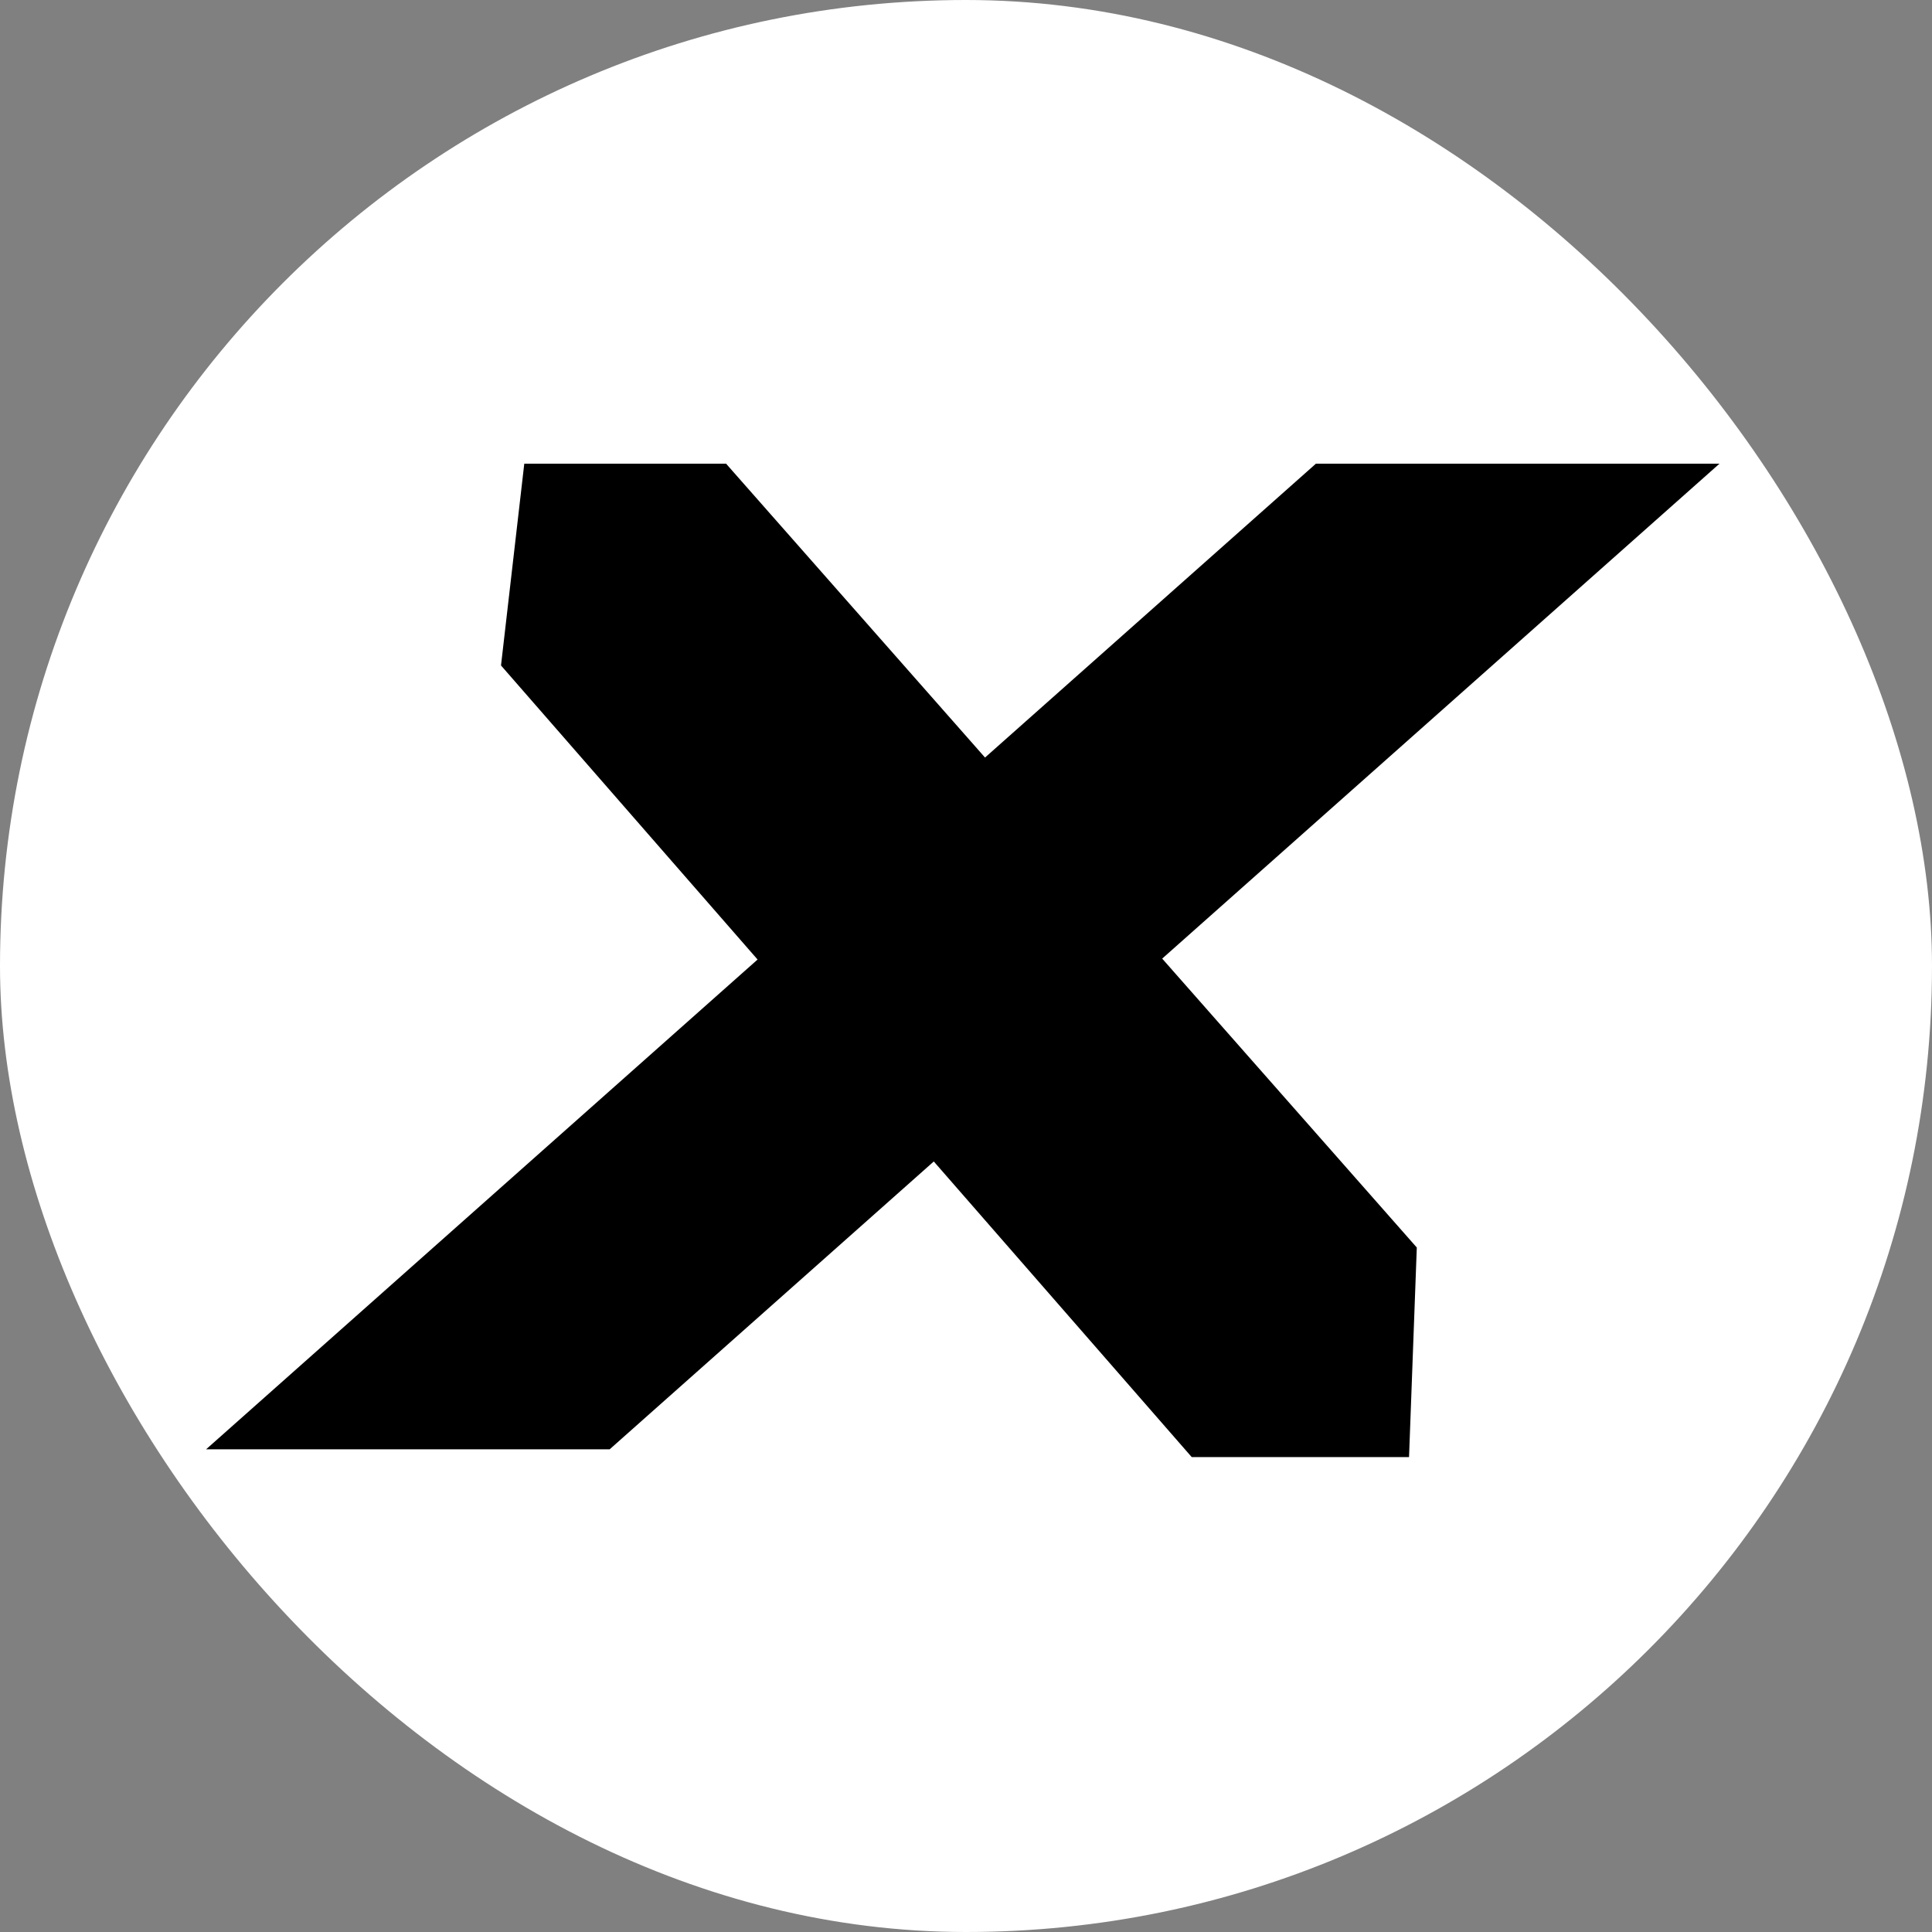
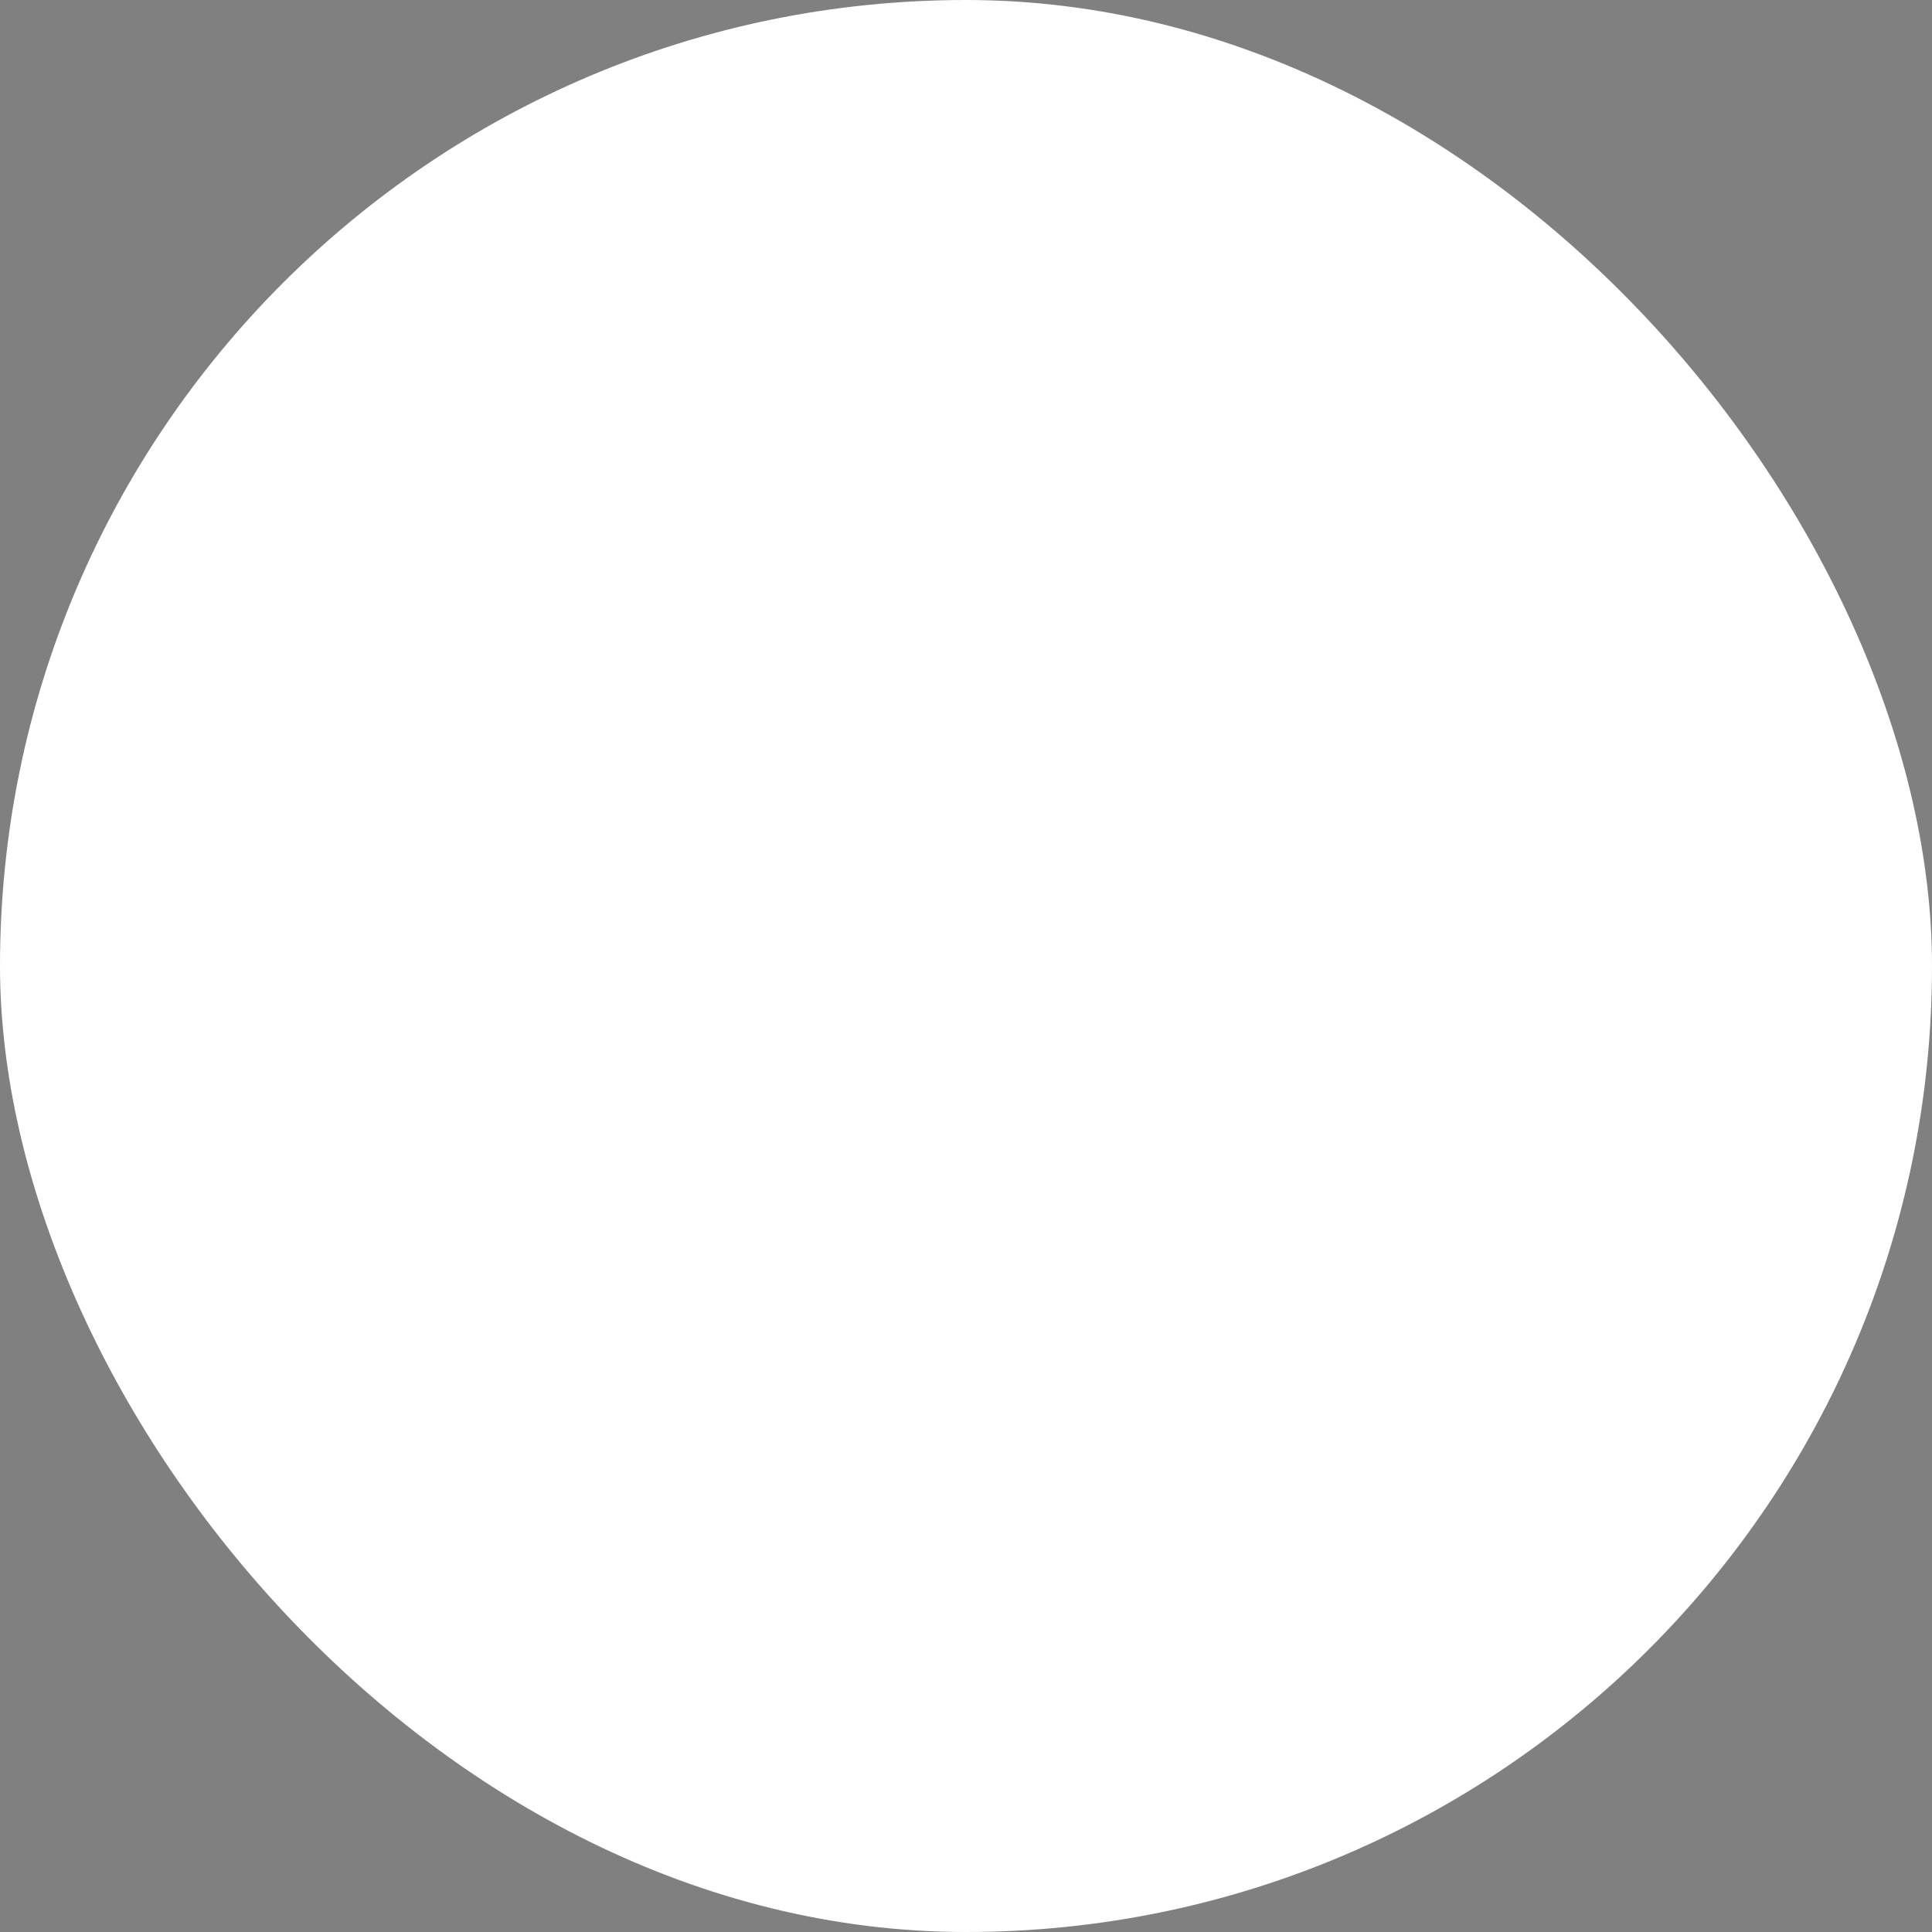
<svg xmlns="http://www.w3.org/2000/svg" width="150" height="150" viewBox="0 0 150 150" fill="none">
  <rect x="0" y="0" width="150" height="150" fill="#808080" stroke="none" />
  <rect width="150" height="150" rx="75" fill="white" />
-   <path d="M76.477 58.815L102.167 36H133.5L90.232 74.426L110 96.858L109.397 113.128H92.525L72.499 90.176L47.333 112.525H16L58.818 74.498L38.898 51.667L40.705 36H56.372L76.477 58.815Z" fill="black" />
</svg>